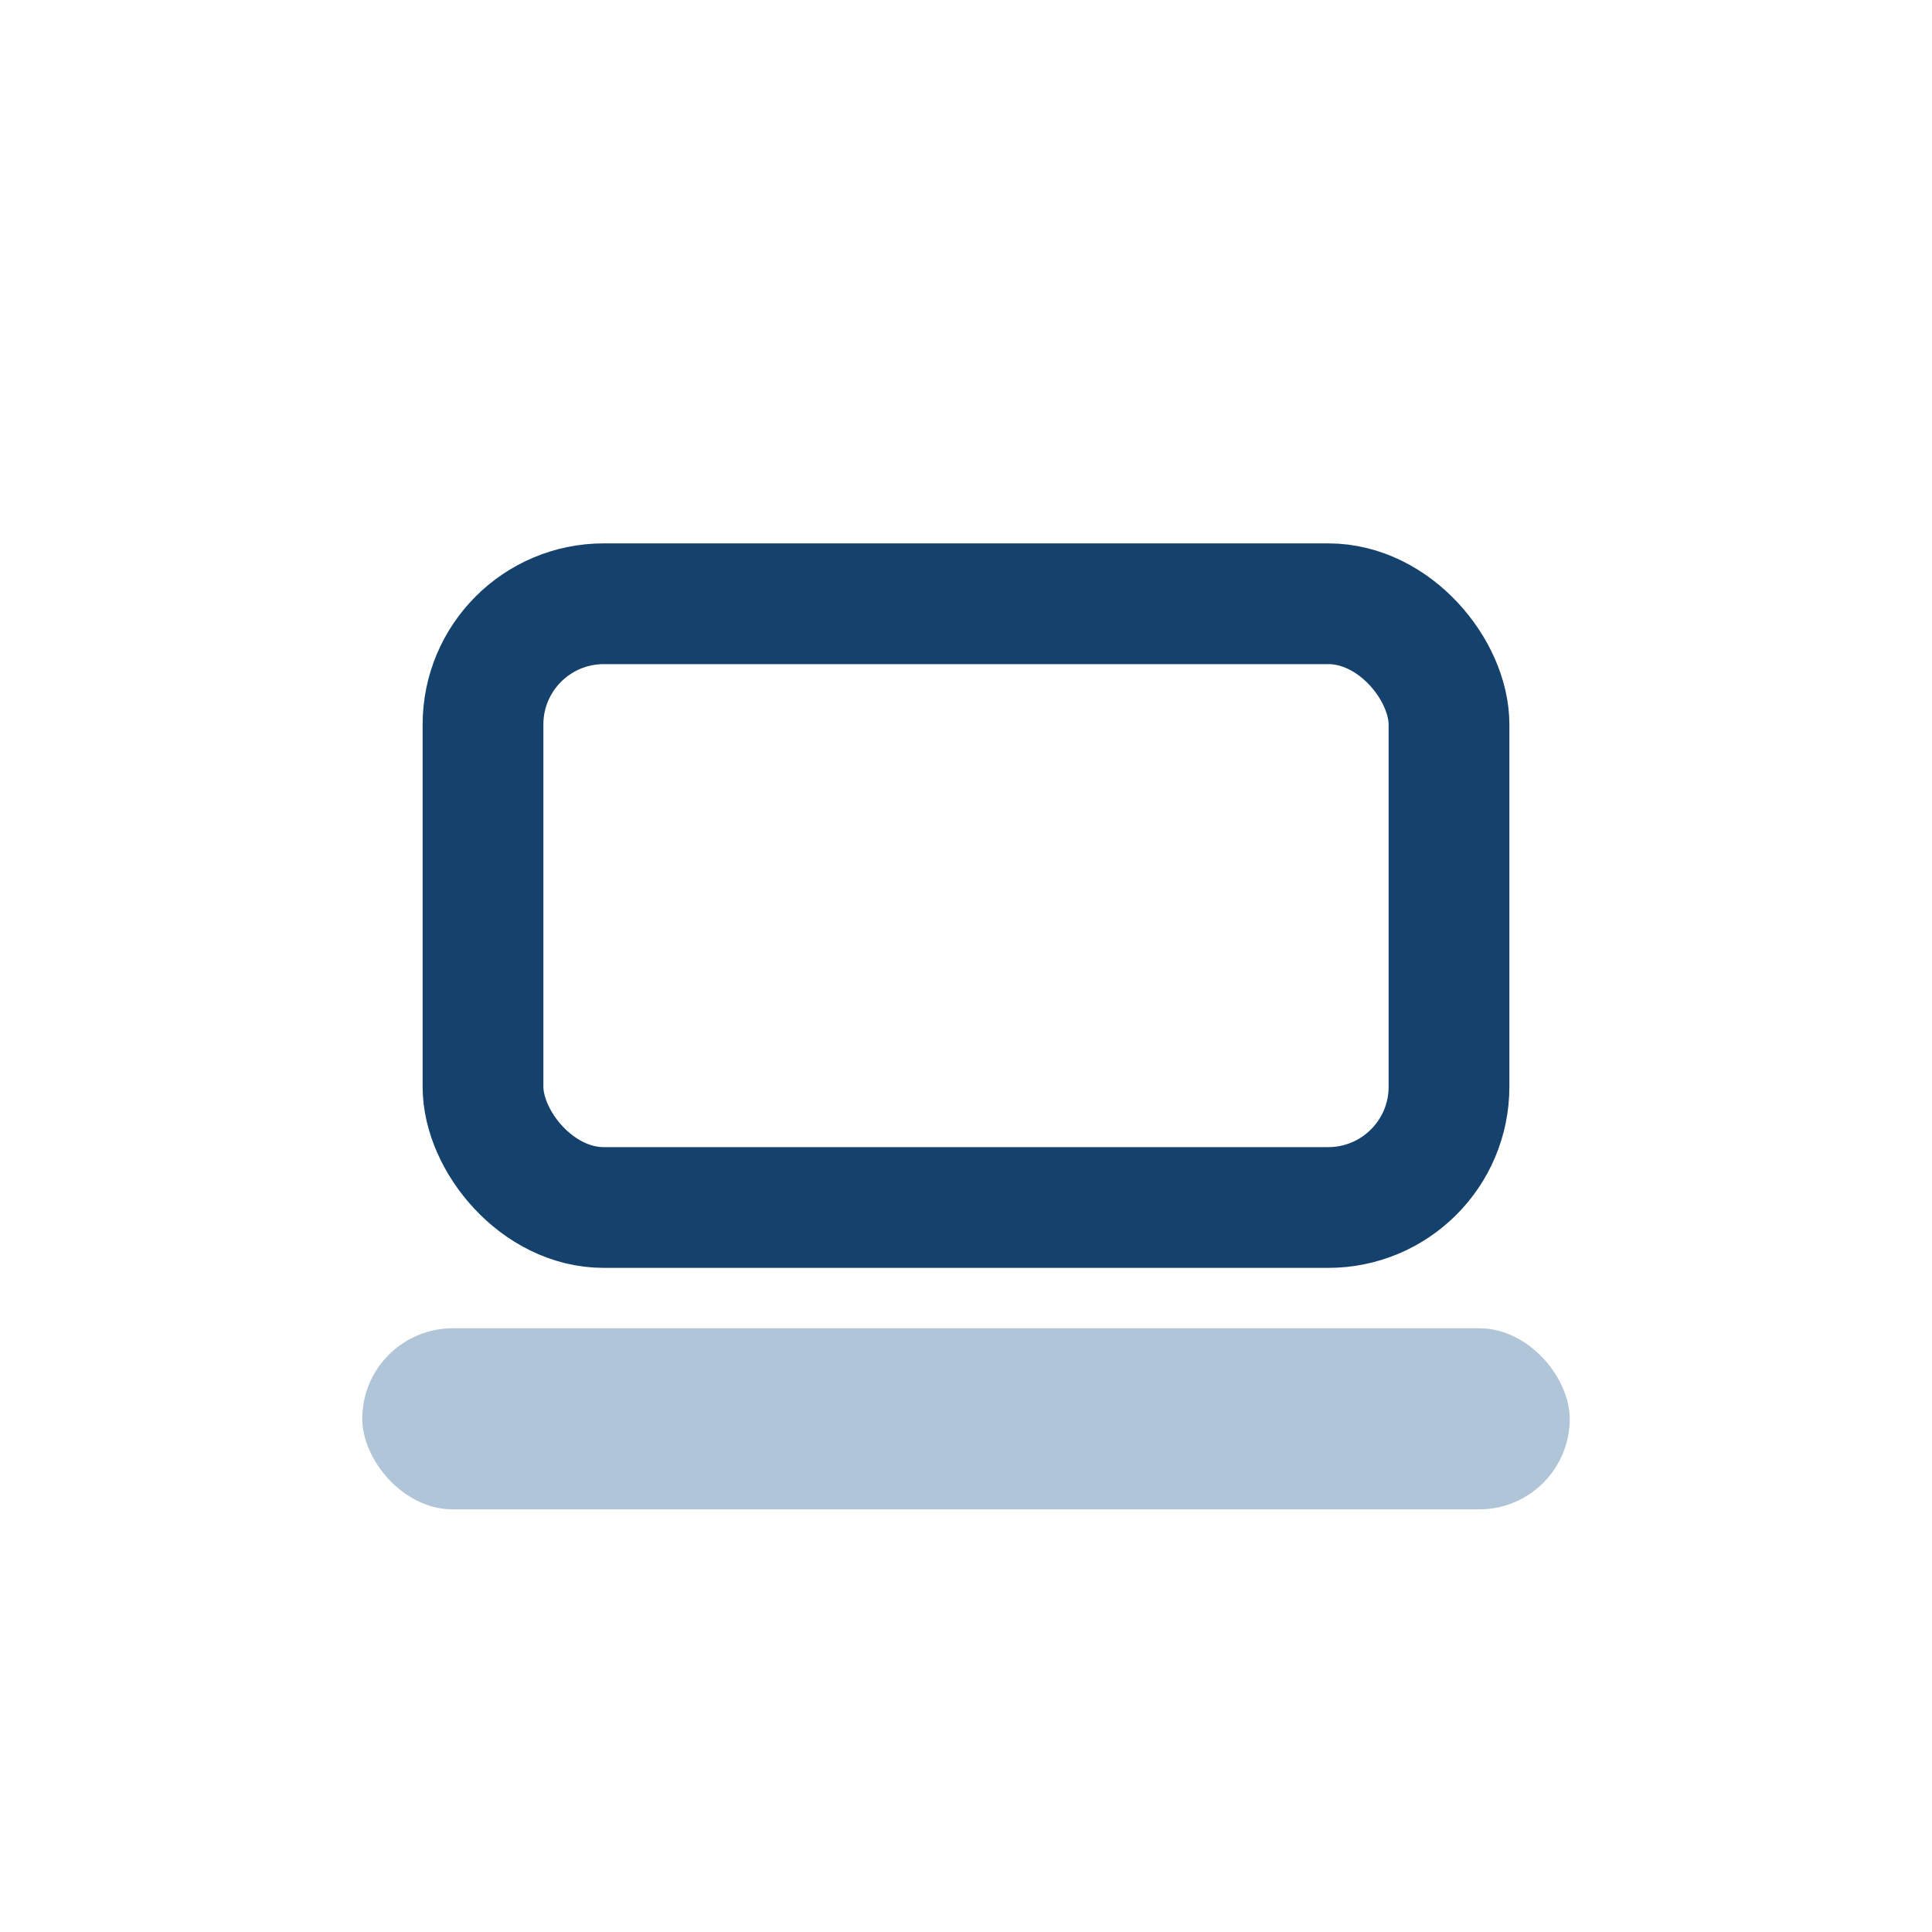
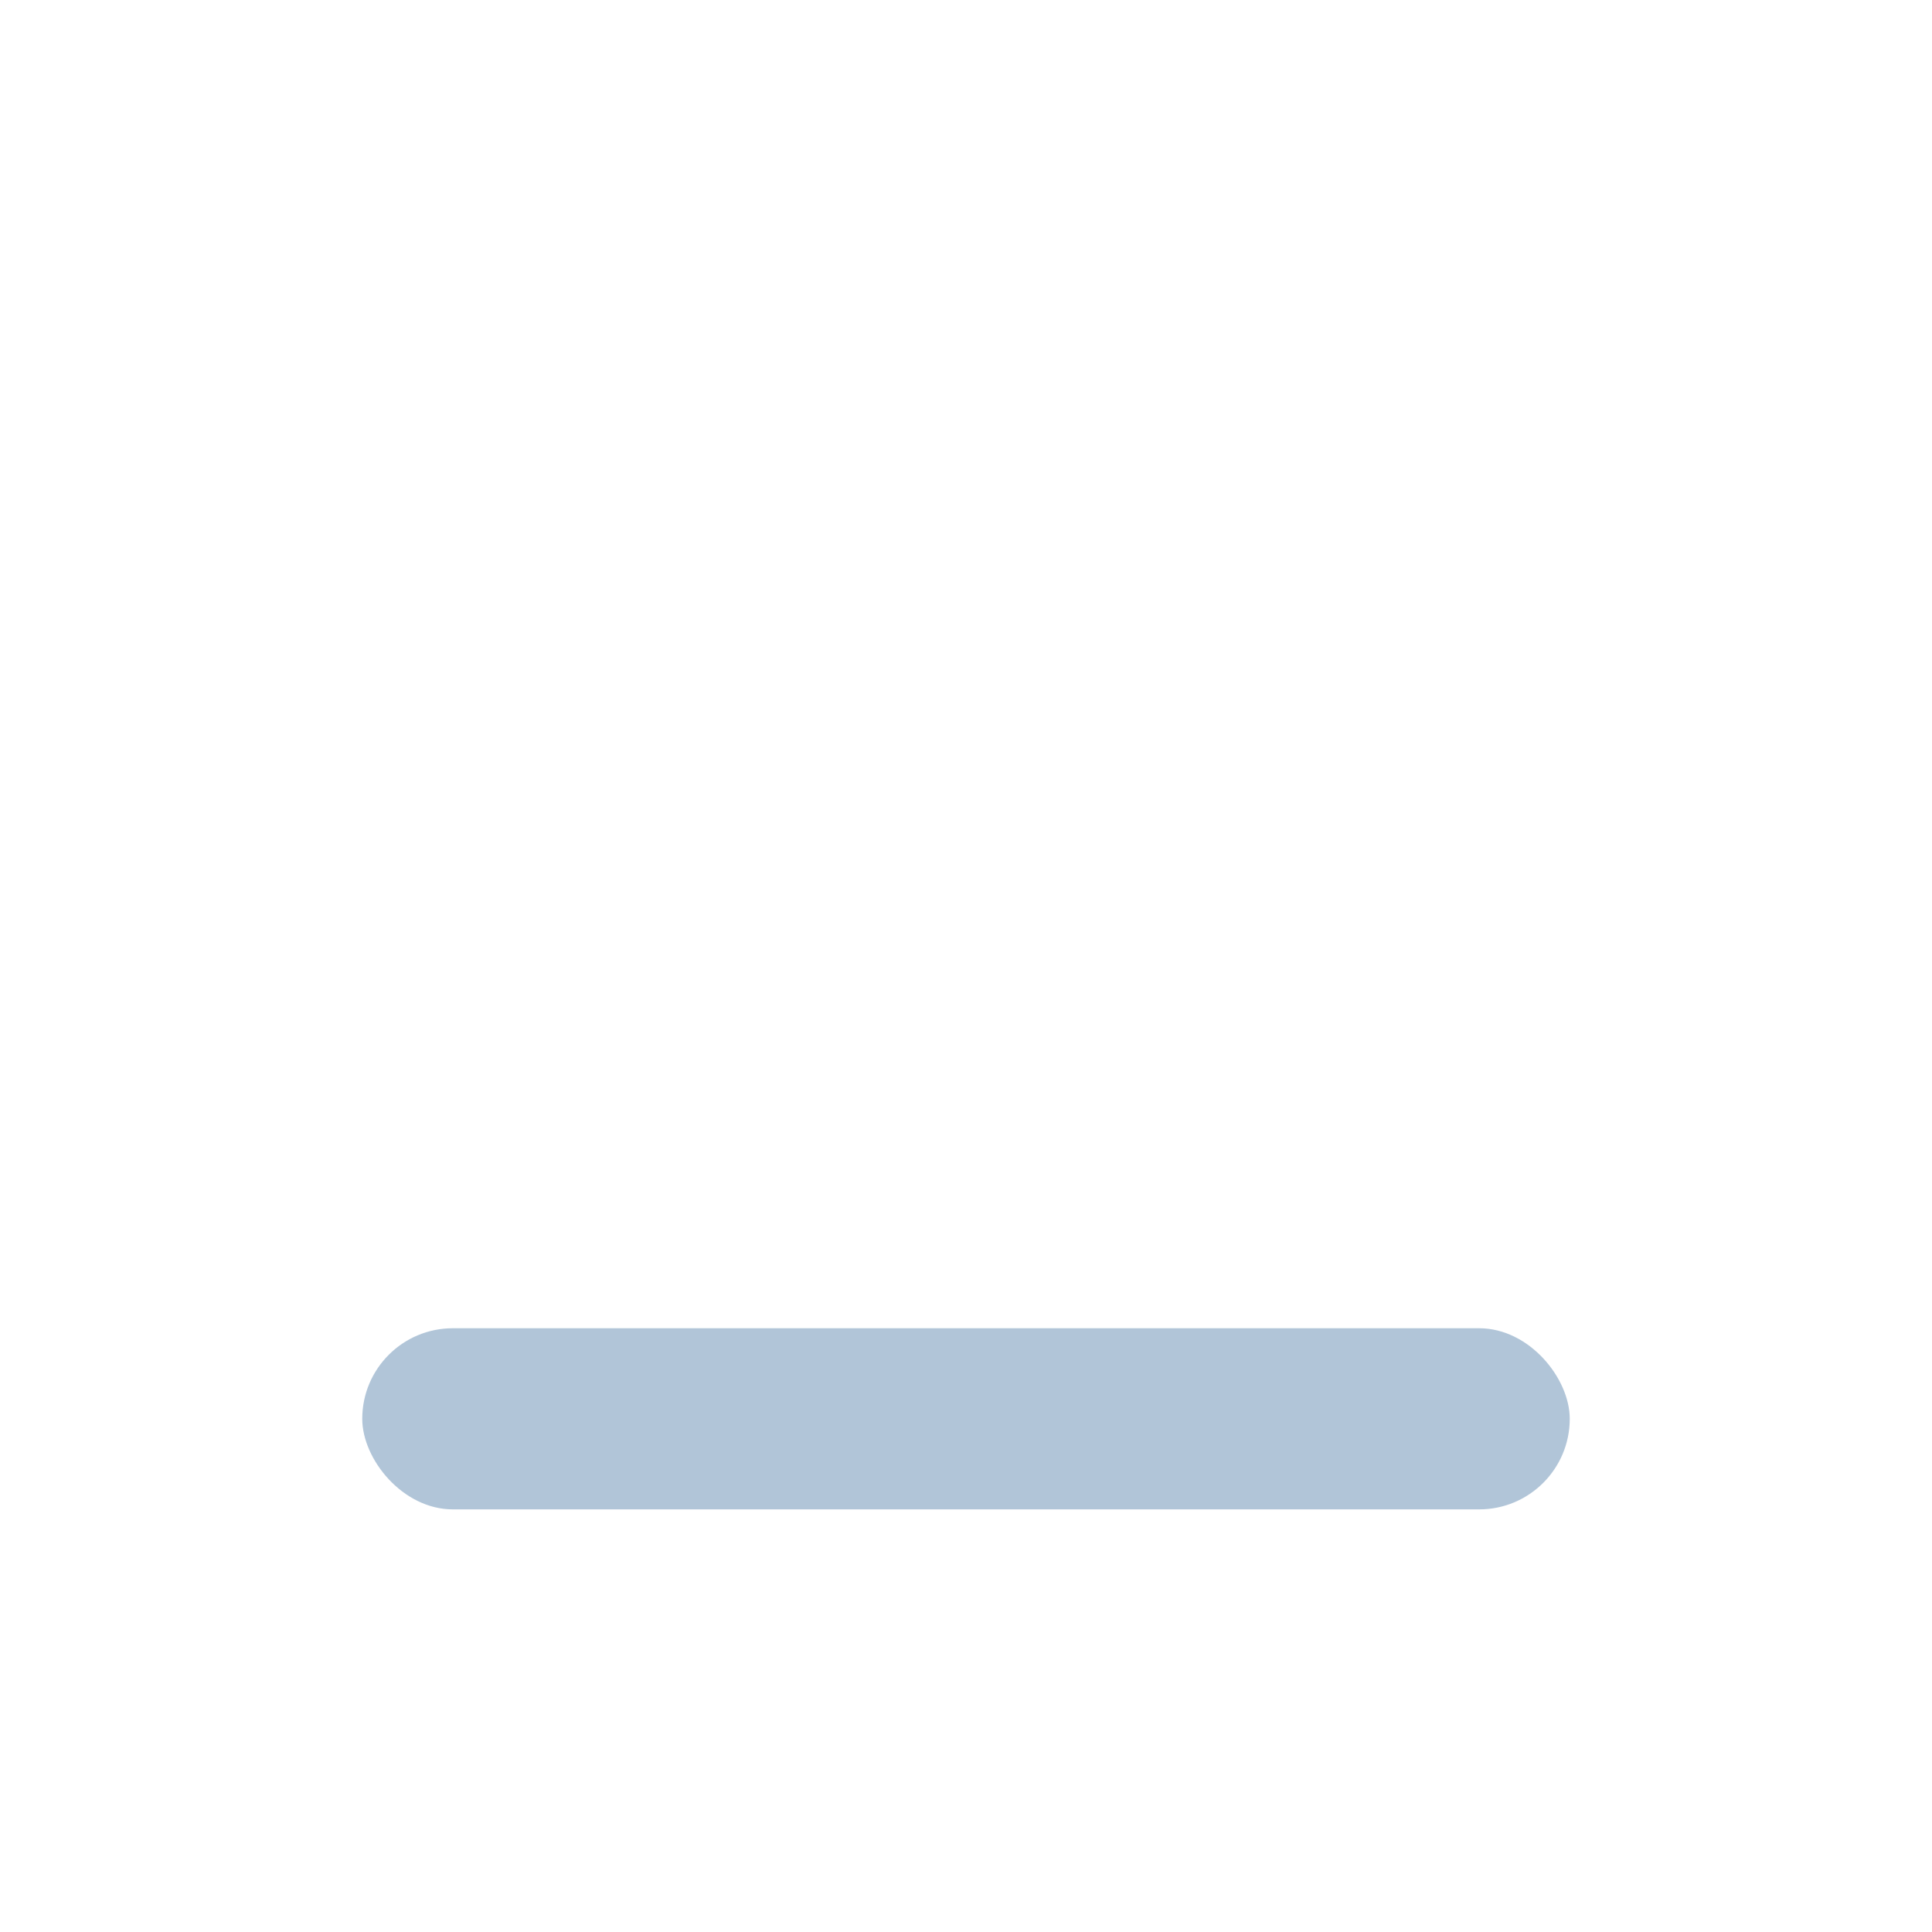
<svg xmlns="http://www.w3.org/2000/svg" width="32" height="32" viewBox="0 0 32 32">
-   <rect x="8" y="10" width="16" height="10" rx="2" fill="none" stroke="#14426C" stroke-width="2" />
  <rect x="6" y="22" width="20" height="3" rx="1.5" fill="#B1C5D8" />
</svg>